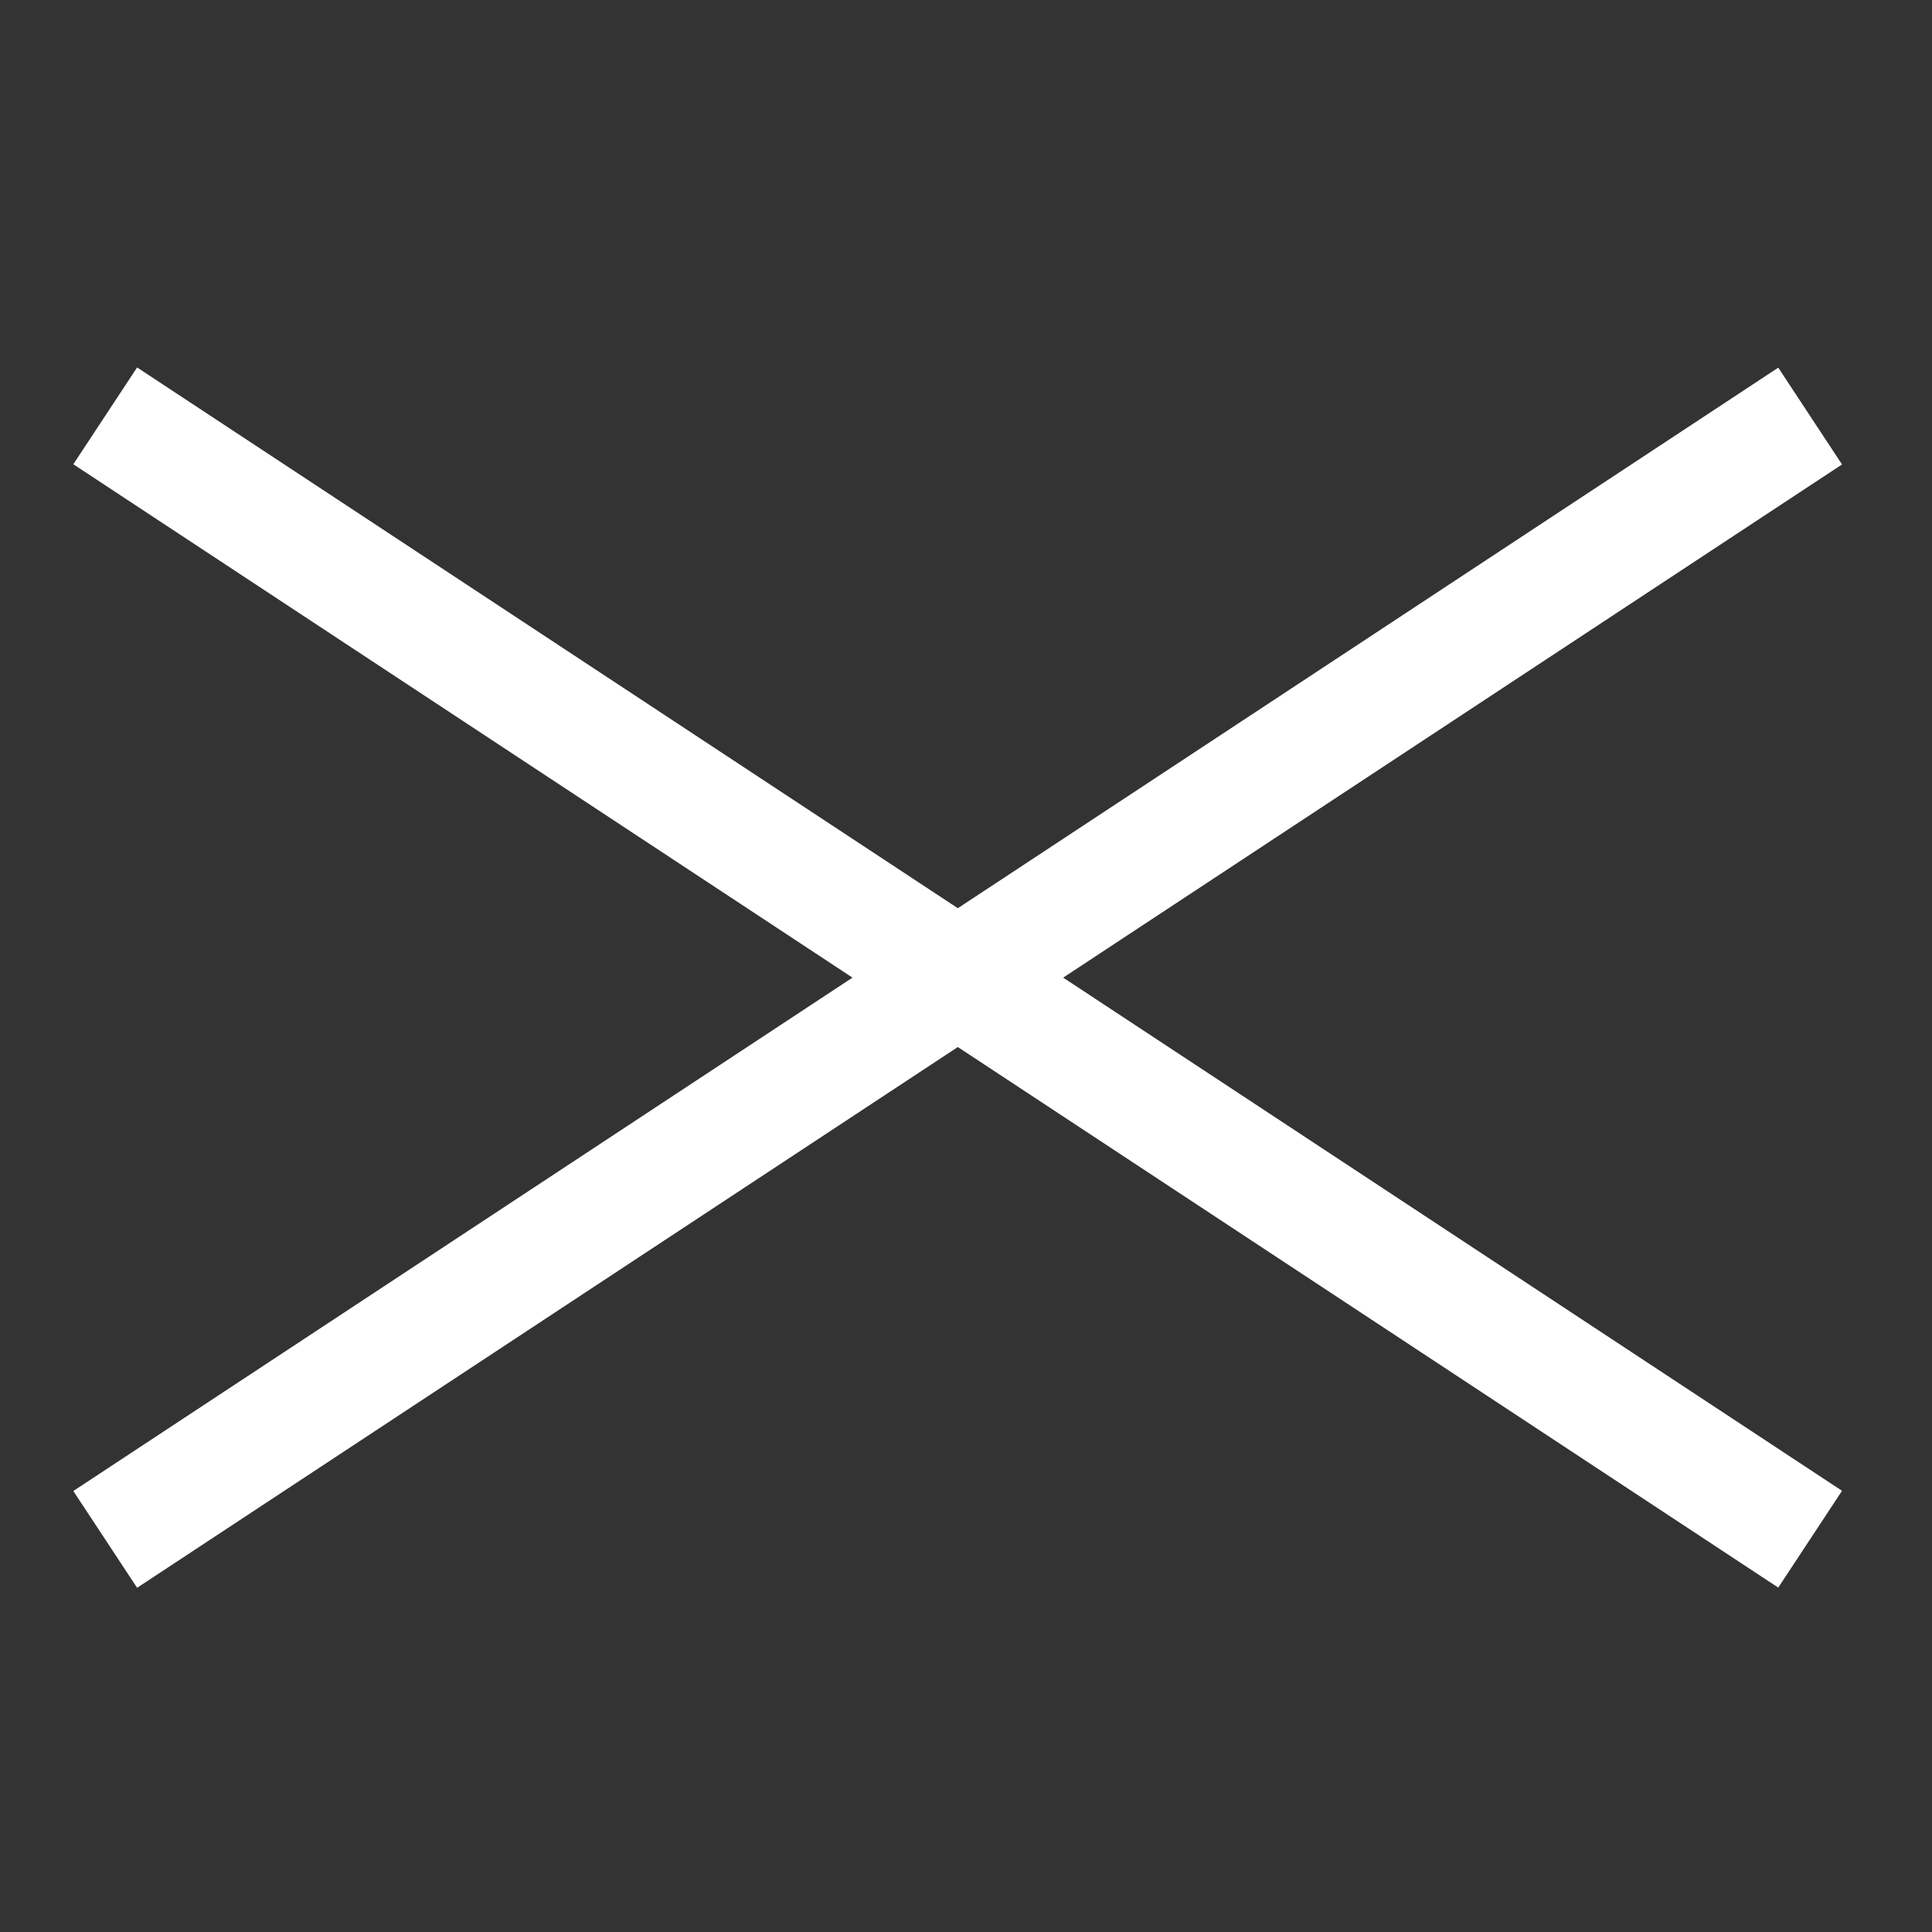
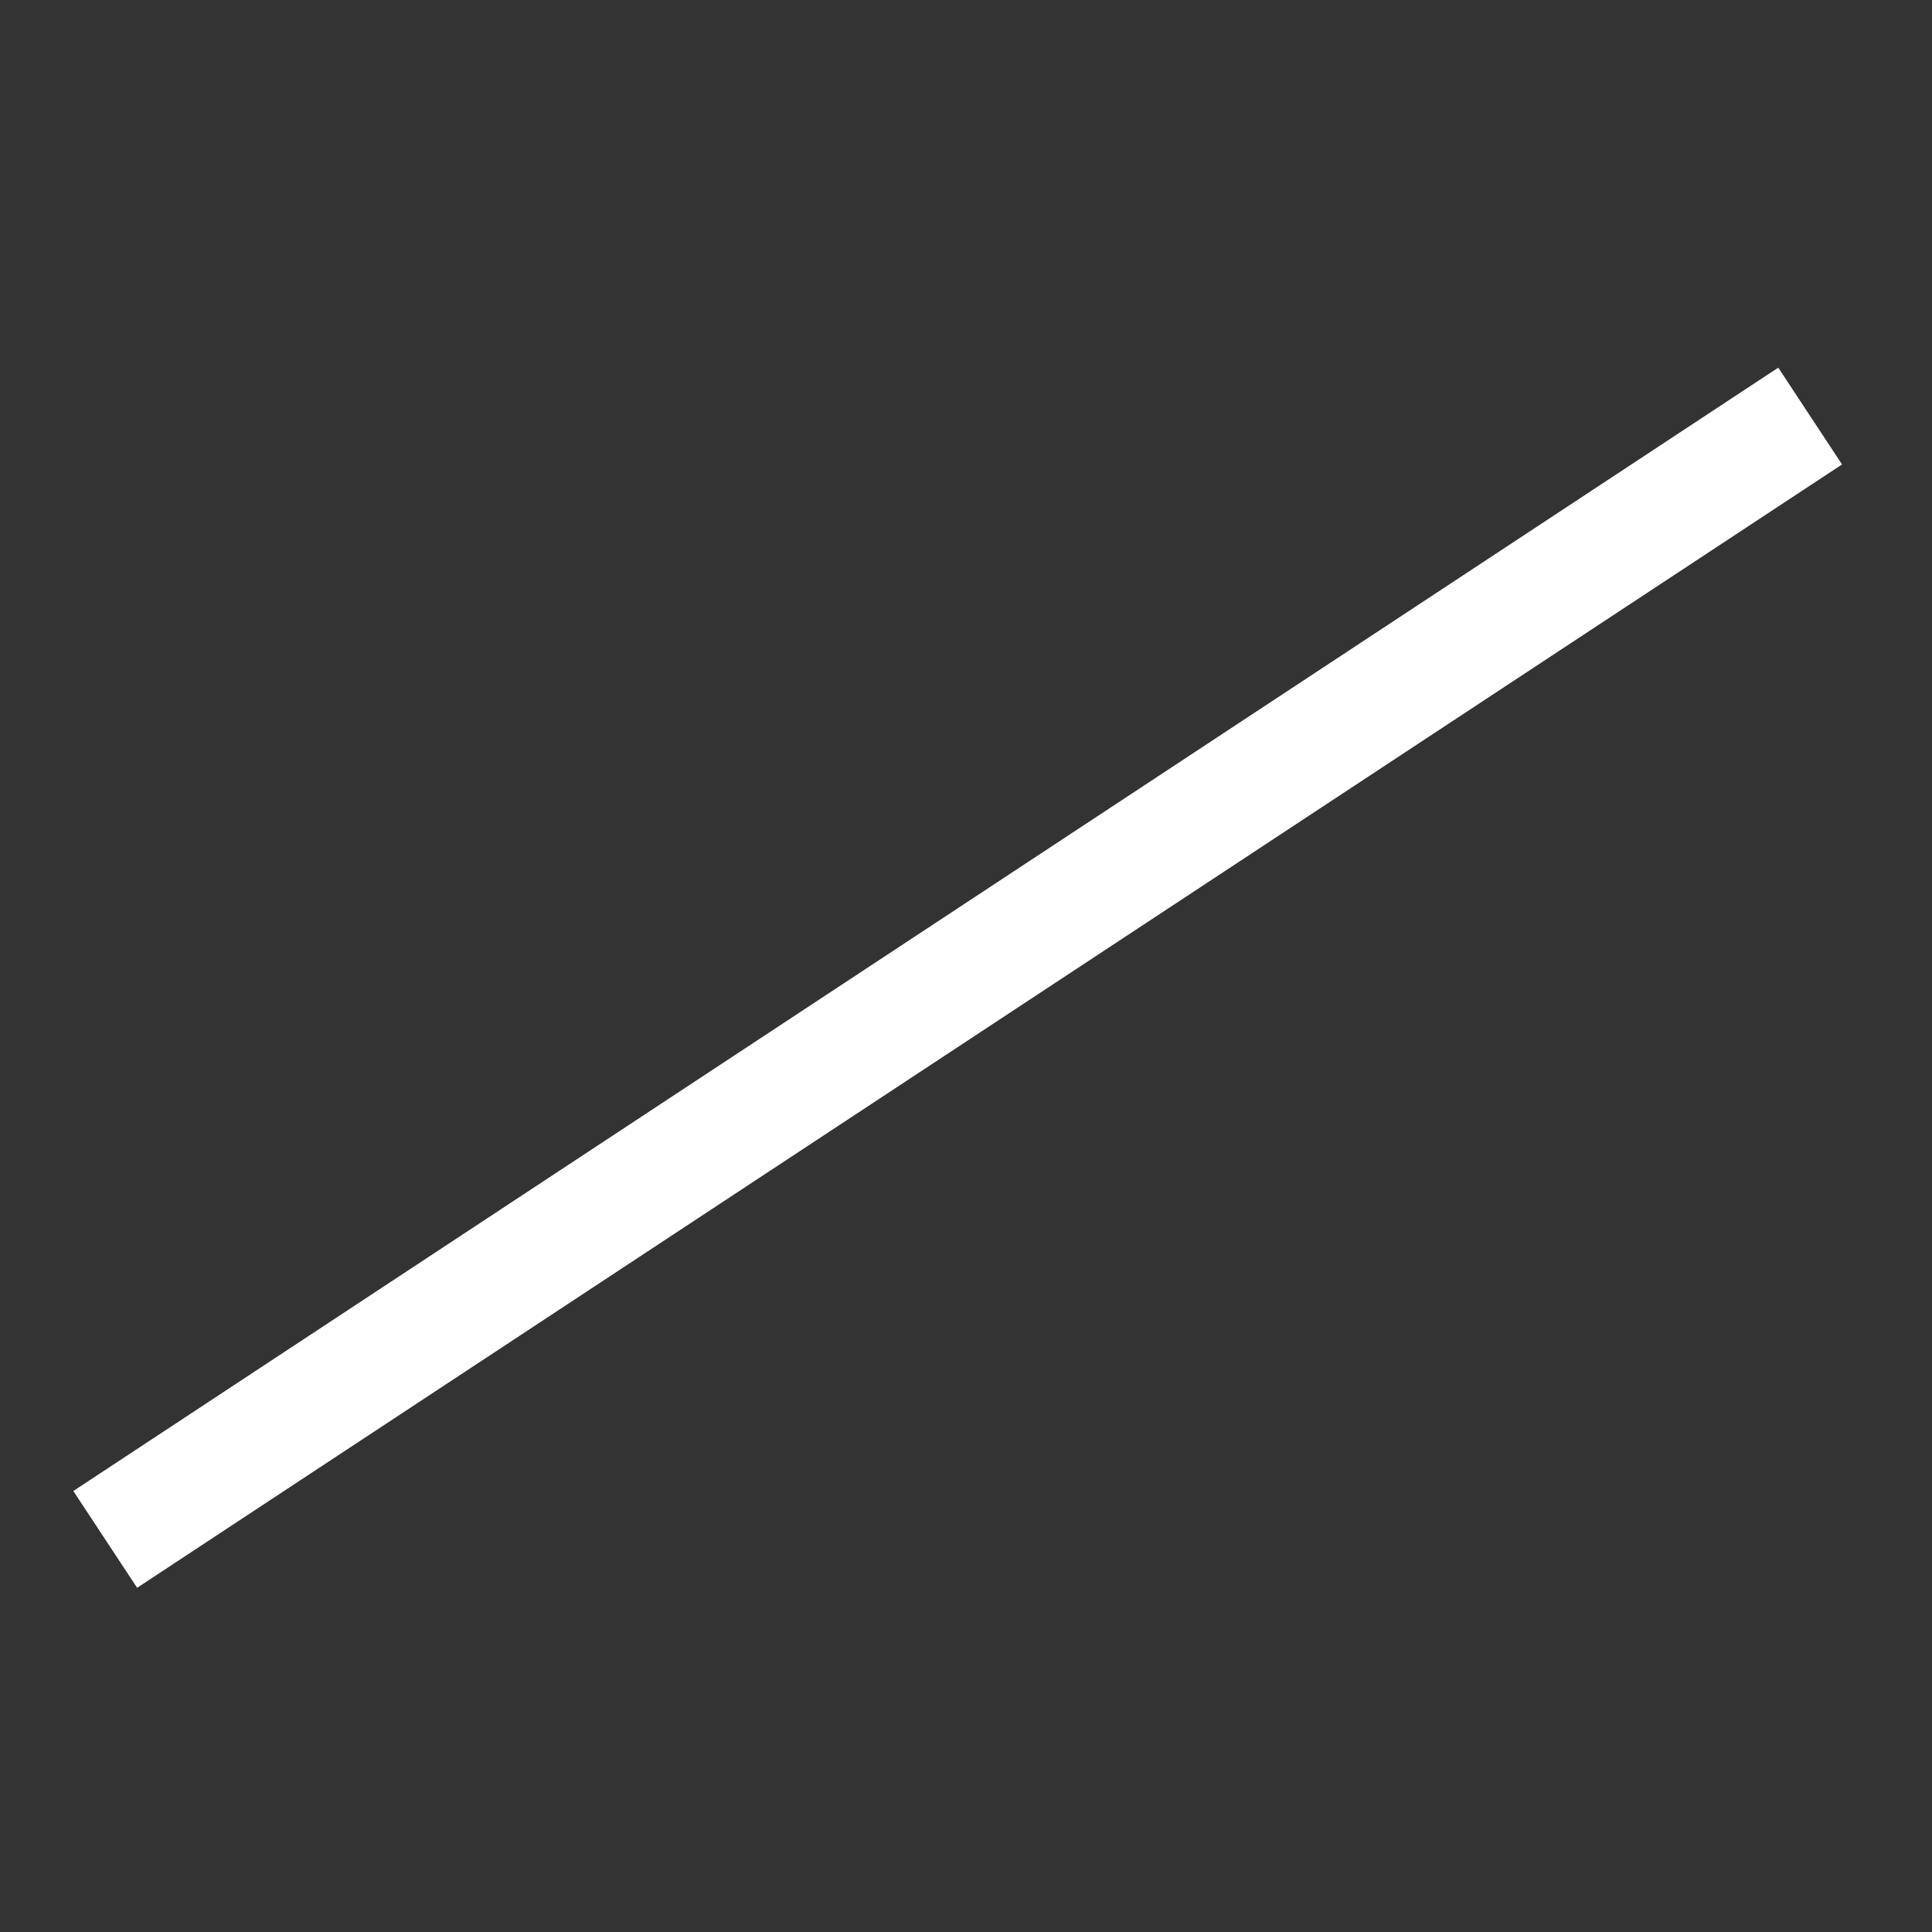
<svg xmlns="http://www.w3.org/2000/svg" id="Ebene_1" viewBox="0 0 300 300">
  <rect x="0" y="0" width="300" height="300" fill="#333333" stroke="none" />
  <defs>
    <style>.cls-1{fill:#fff;}</style>
  </defs>
-   <rect class="cls-1" x="139.71" y="-6.72" width="18" height="317.04" transform="translate(-59.87 192.45) rotate(-56.62)" />
  <rect class="cls-1" x="-9.81" y="142.8" width="317.04" height="18" transform="translate(-58.99 106.88) rotate(-33.38)" />
</svg>